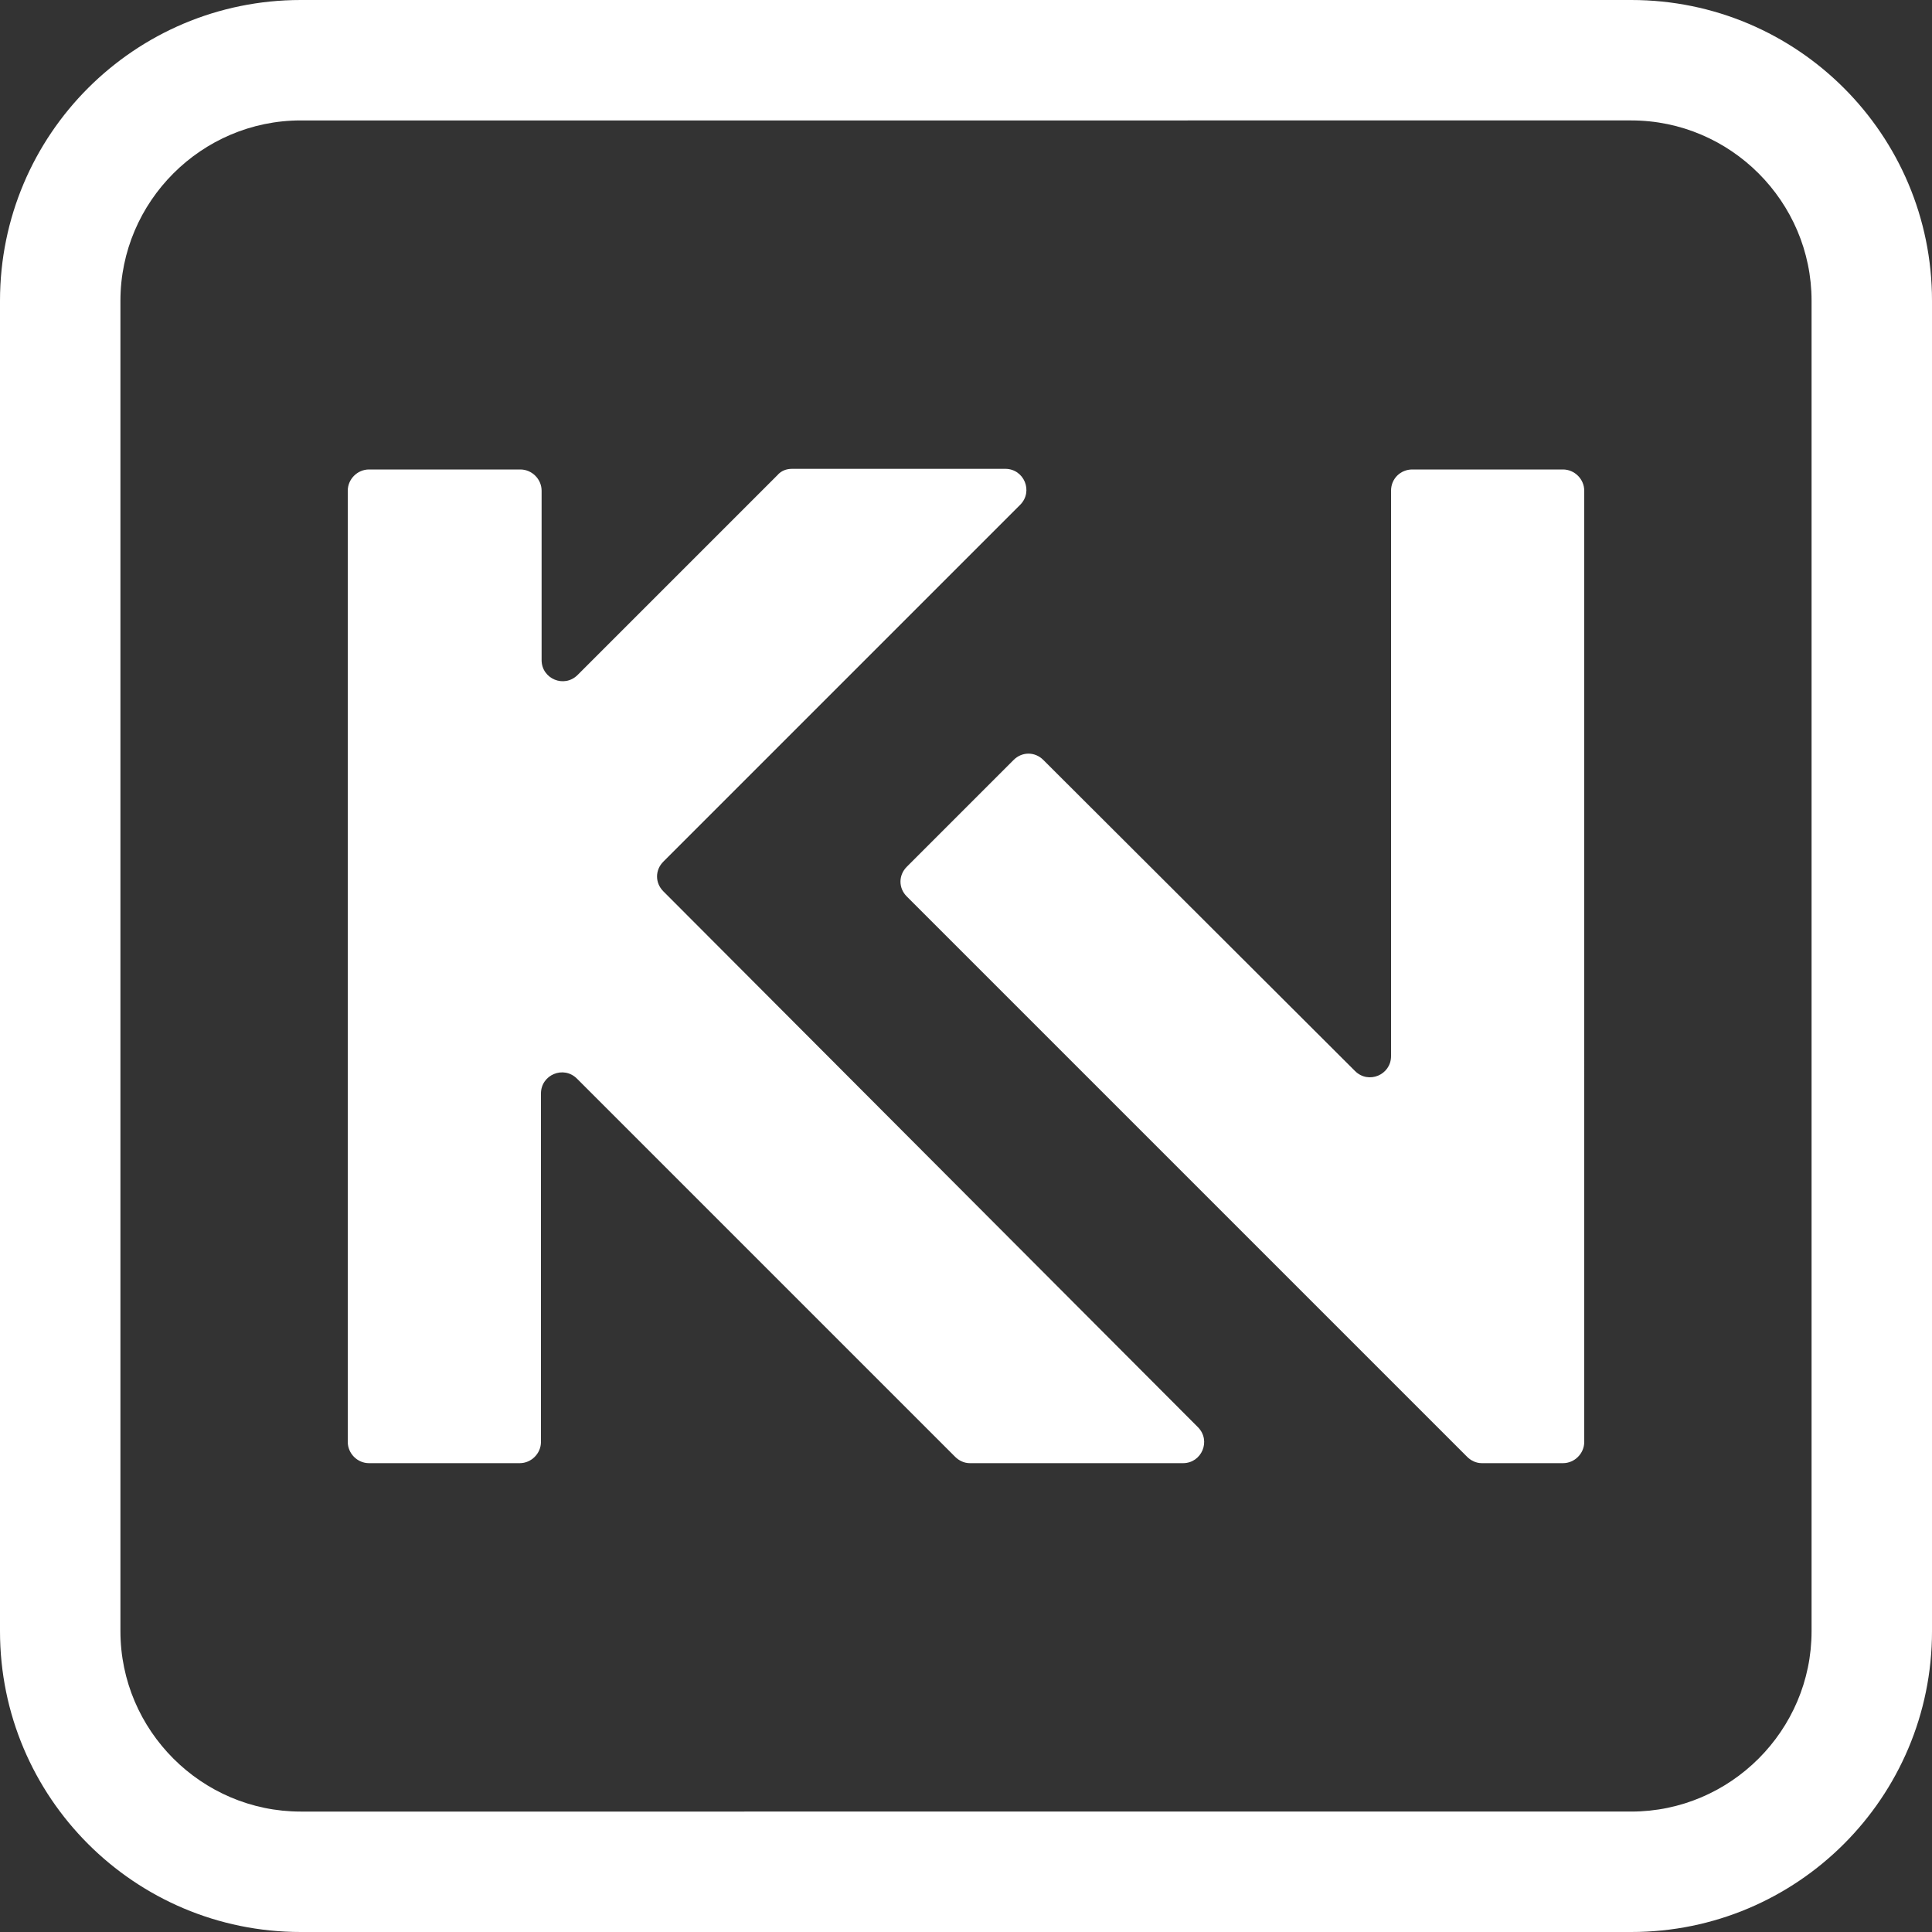
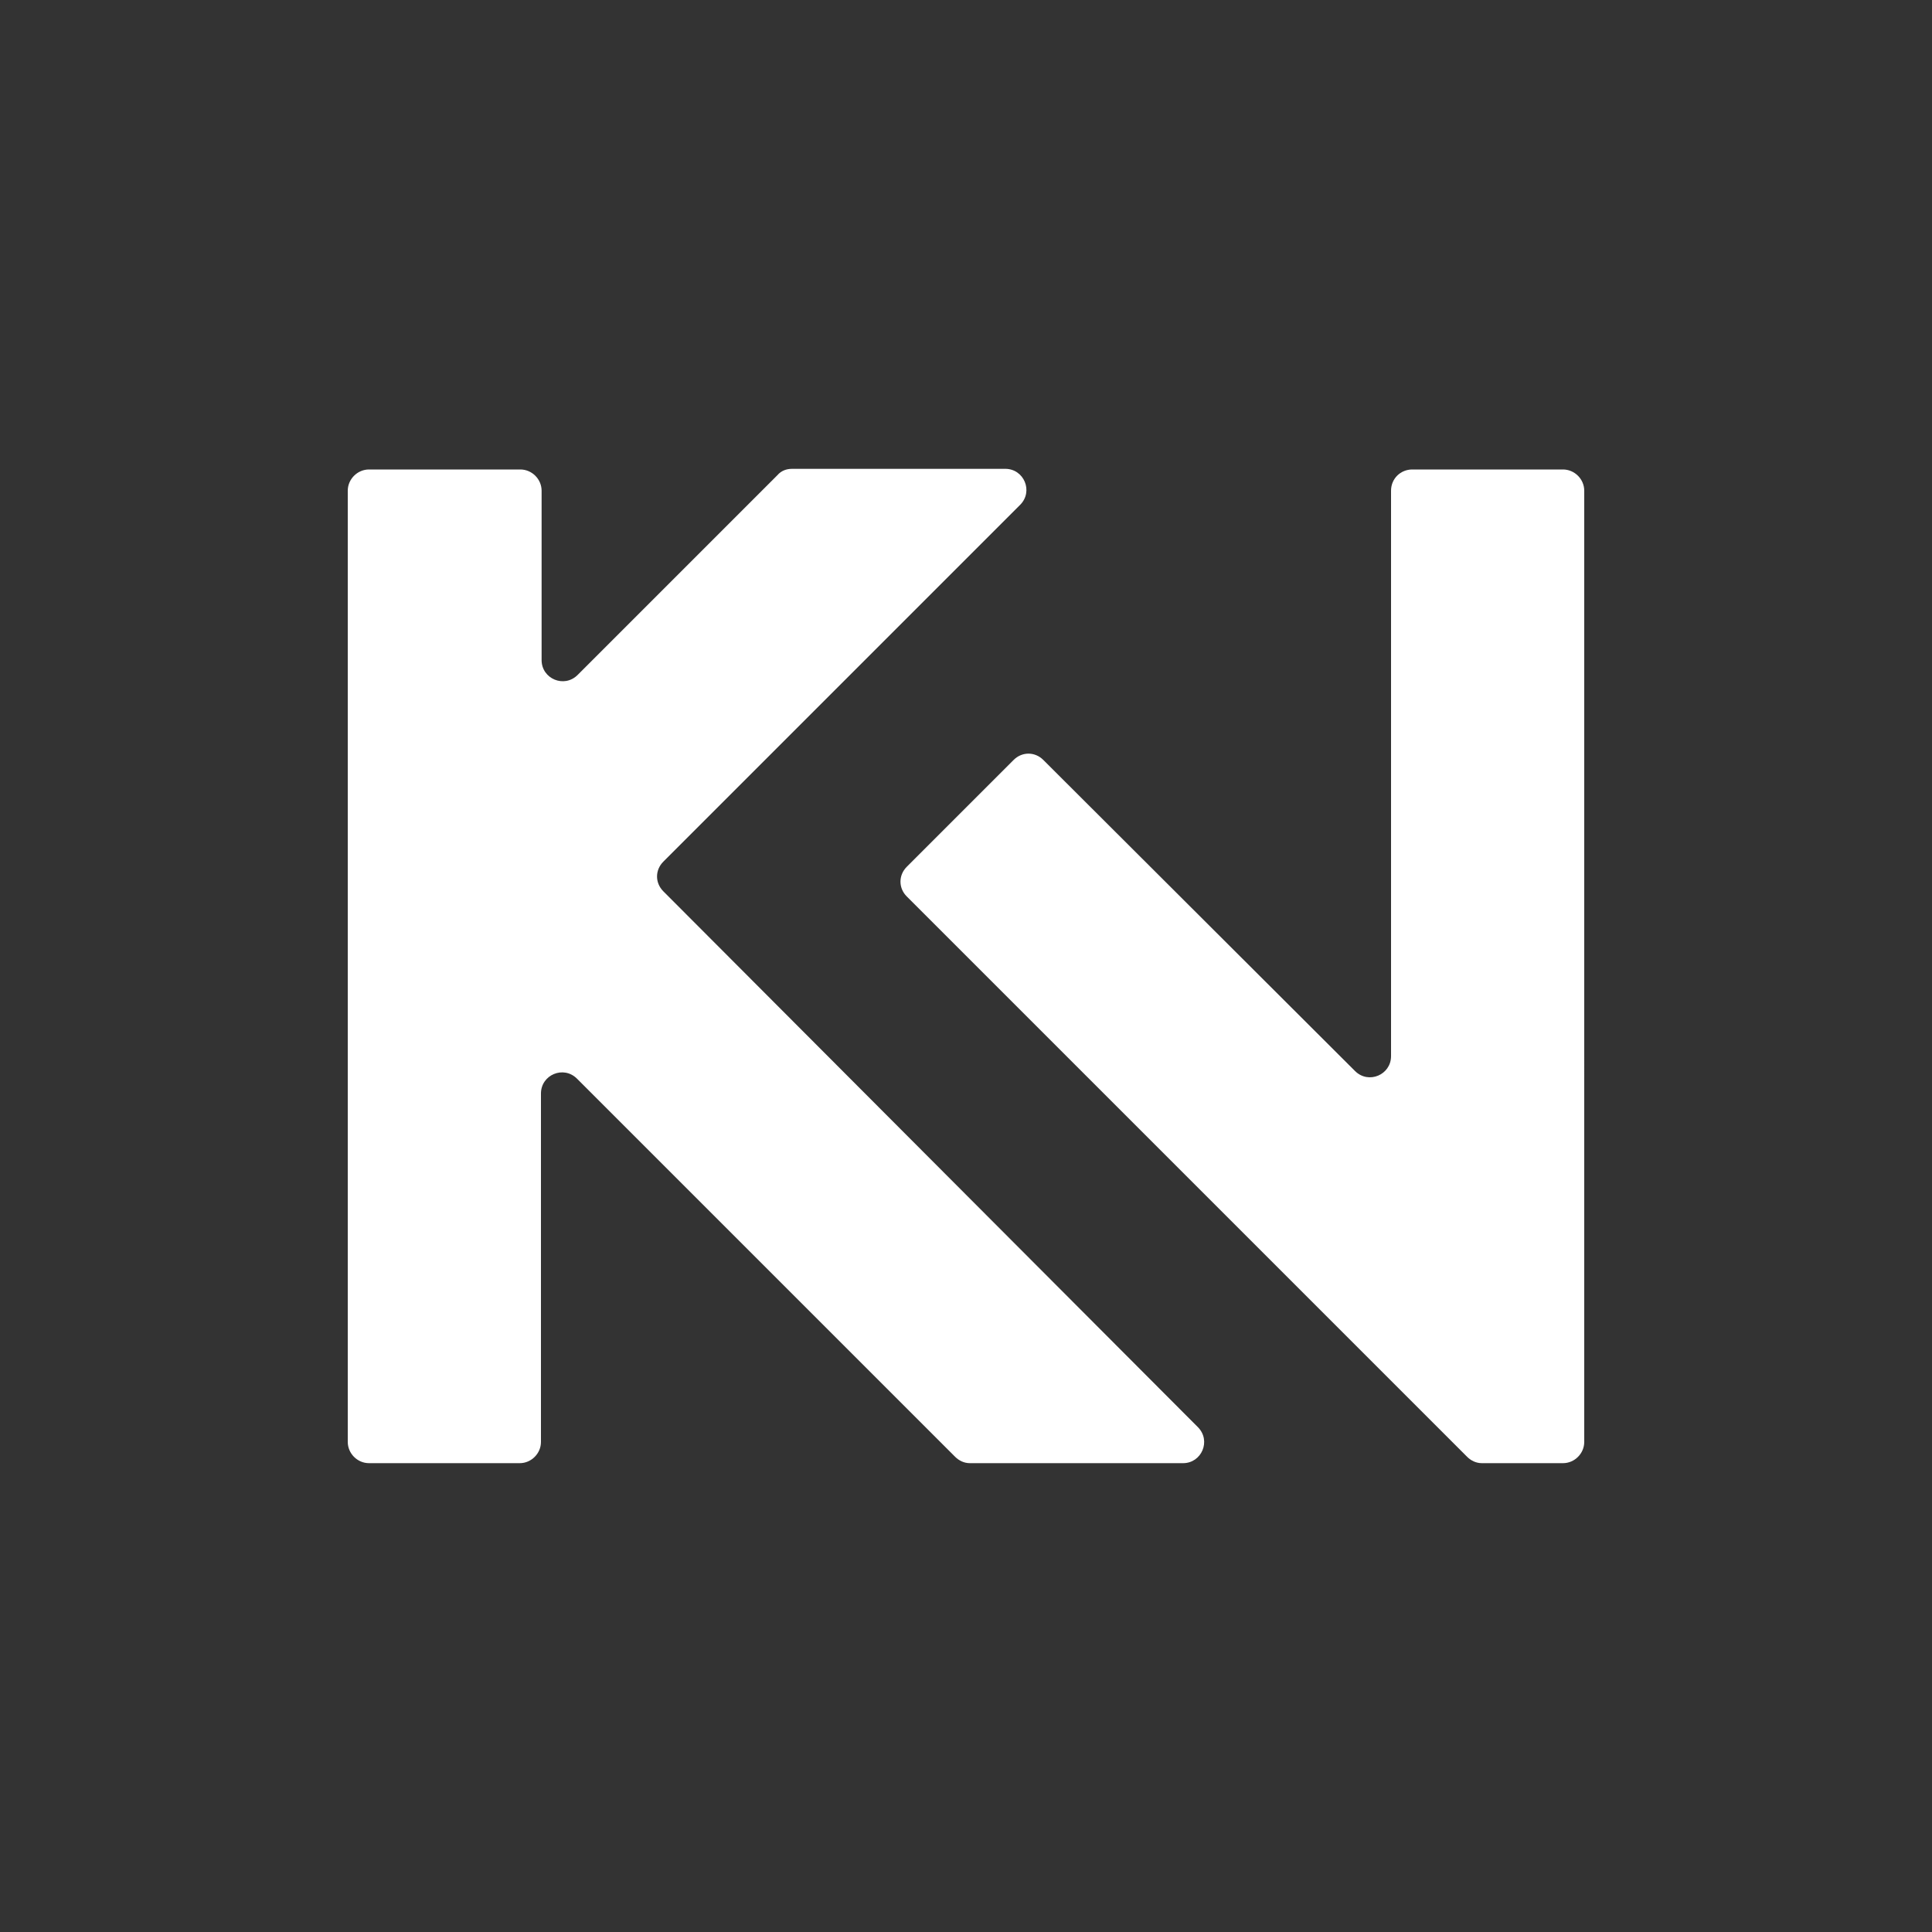
<svg xmlns="http://www.w3.org/2000/svg" version="1.1" id="Layer_1" x="0px" y="0px" viewBox="0 0 300 300" style="enable-background:new 0 0 300 300;" xml:space="preserve">
  <rect x="0" y="0" width="300" height="300" fill="#333333" stroke="none" />
  <style type="text/css">
	.st0{fill:#FFFFFF;}
</style>
  <g>
    <path class="st0" d="M216,76.2V164c0,2.9-3.5,4.4-5.6,2.3L162,118c-1.3-1.3-3.3-1.3-4.6,0l-16.6,16.6c-1.3,1.3-1.3,3.3,0,4.6   c14.8,14.8,76.9,76.9,87,87c0.6,0.6,1.4,1,2.3,1h12.6c1.8,0,3.3-1.5,3.3-3.3V76.2c0-1.8-1.5-3.3-3.3-3.3h-23.4   C217.5,72.9,216,74.3,216,76.2z" />
    <path class="st0" d="M105.3,131.5l53.1-53.1c2.1-2.1,0.6-5.6-2.3-5.6h-33.1c-0.9,0-1.7,0.3-2.3,1l-31,31c-2.1,2.1-5.6,0.6-5.6-2.3   V76.2c0-1.8-1.5-3.3-3.3-3.3H57.3c-1.8,0-3.3,1.5-3.3,3.3v147.7c0,1.8,1.5,3.3,3.3,3.3h23.4c1.8,0,3.3-1.5,3.3-3.3v-54.1   c0-2.9,3.5-4.4,5.6-2.3l58.7,58.7c0.6,0.6,1.4,1,2.3,1h33.1c2.9,0,4.4-3.5,2.3-5.6L103,138.4c-1.3-1.3-1.3-3.3,0-4.6L105.3,131.5z" />
  </g>
-   <path class="st0" d="M253.3,18.7c15.4,0,28,12.6,28,28v206.6c0,15.4-12.6,28-28,28H46.7c-15.4,0-28-12.6-28-28V46.7  c0-15.4,12.6-28,28-28H253.3 M253.3,0H46.7C20.9,0,0,20.9,0,46.7v206.6C0,279.1,20.9,300,46.7,300h206.6c25.8,0,46.7-20.9,46.7-46.7  V46.7C300,20.9,279.1,0,253.3,0L253.3,0z" />
</svg>